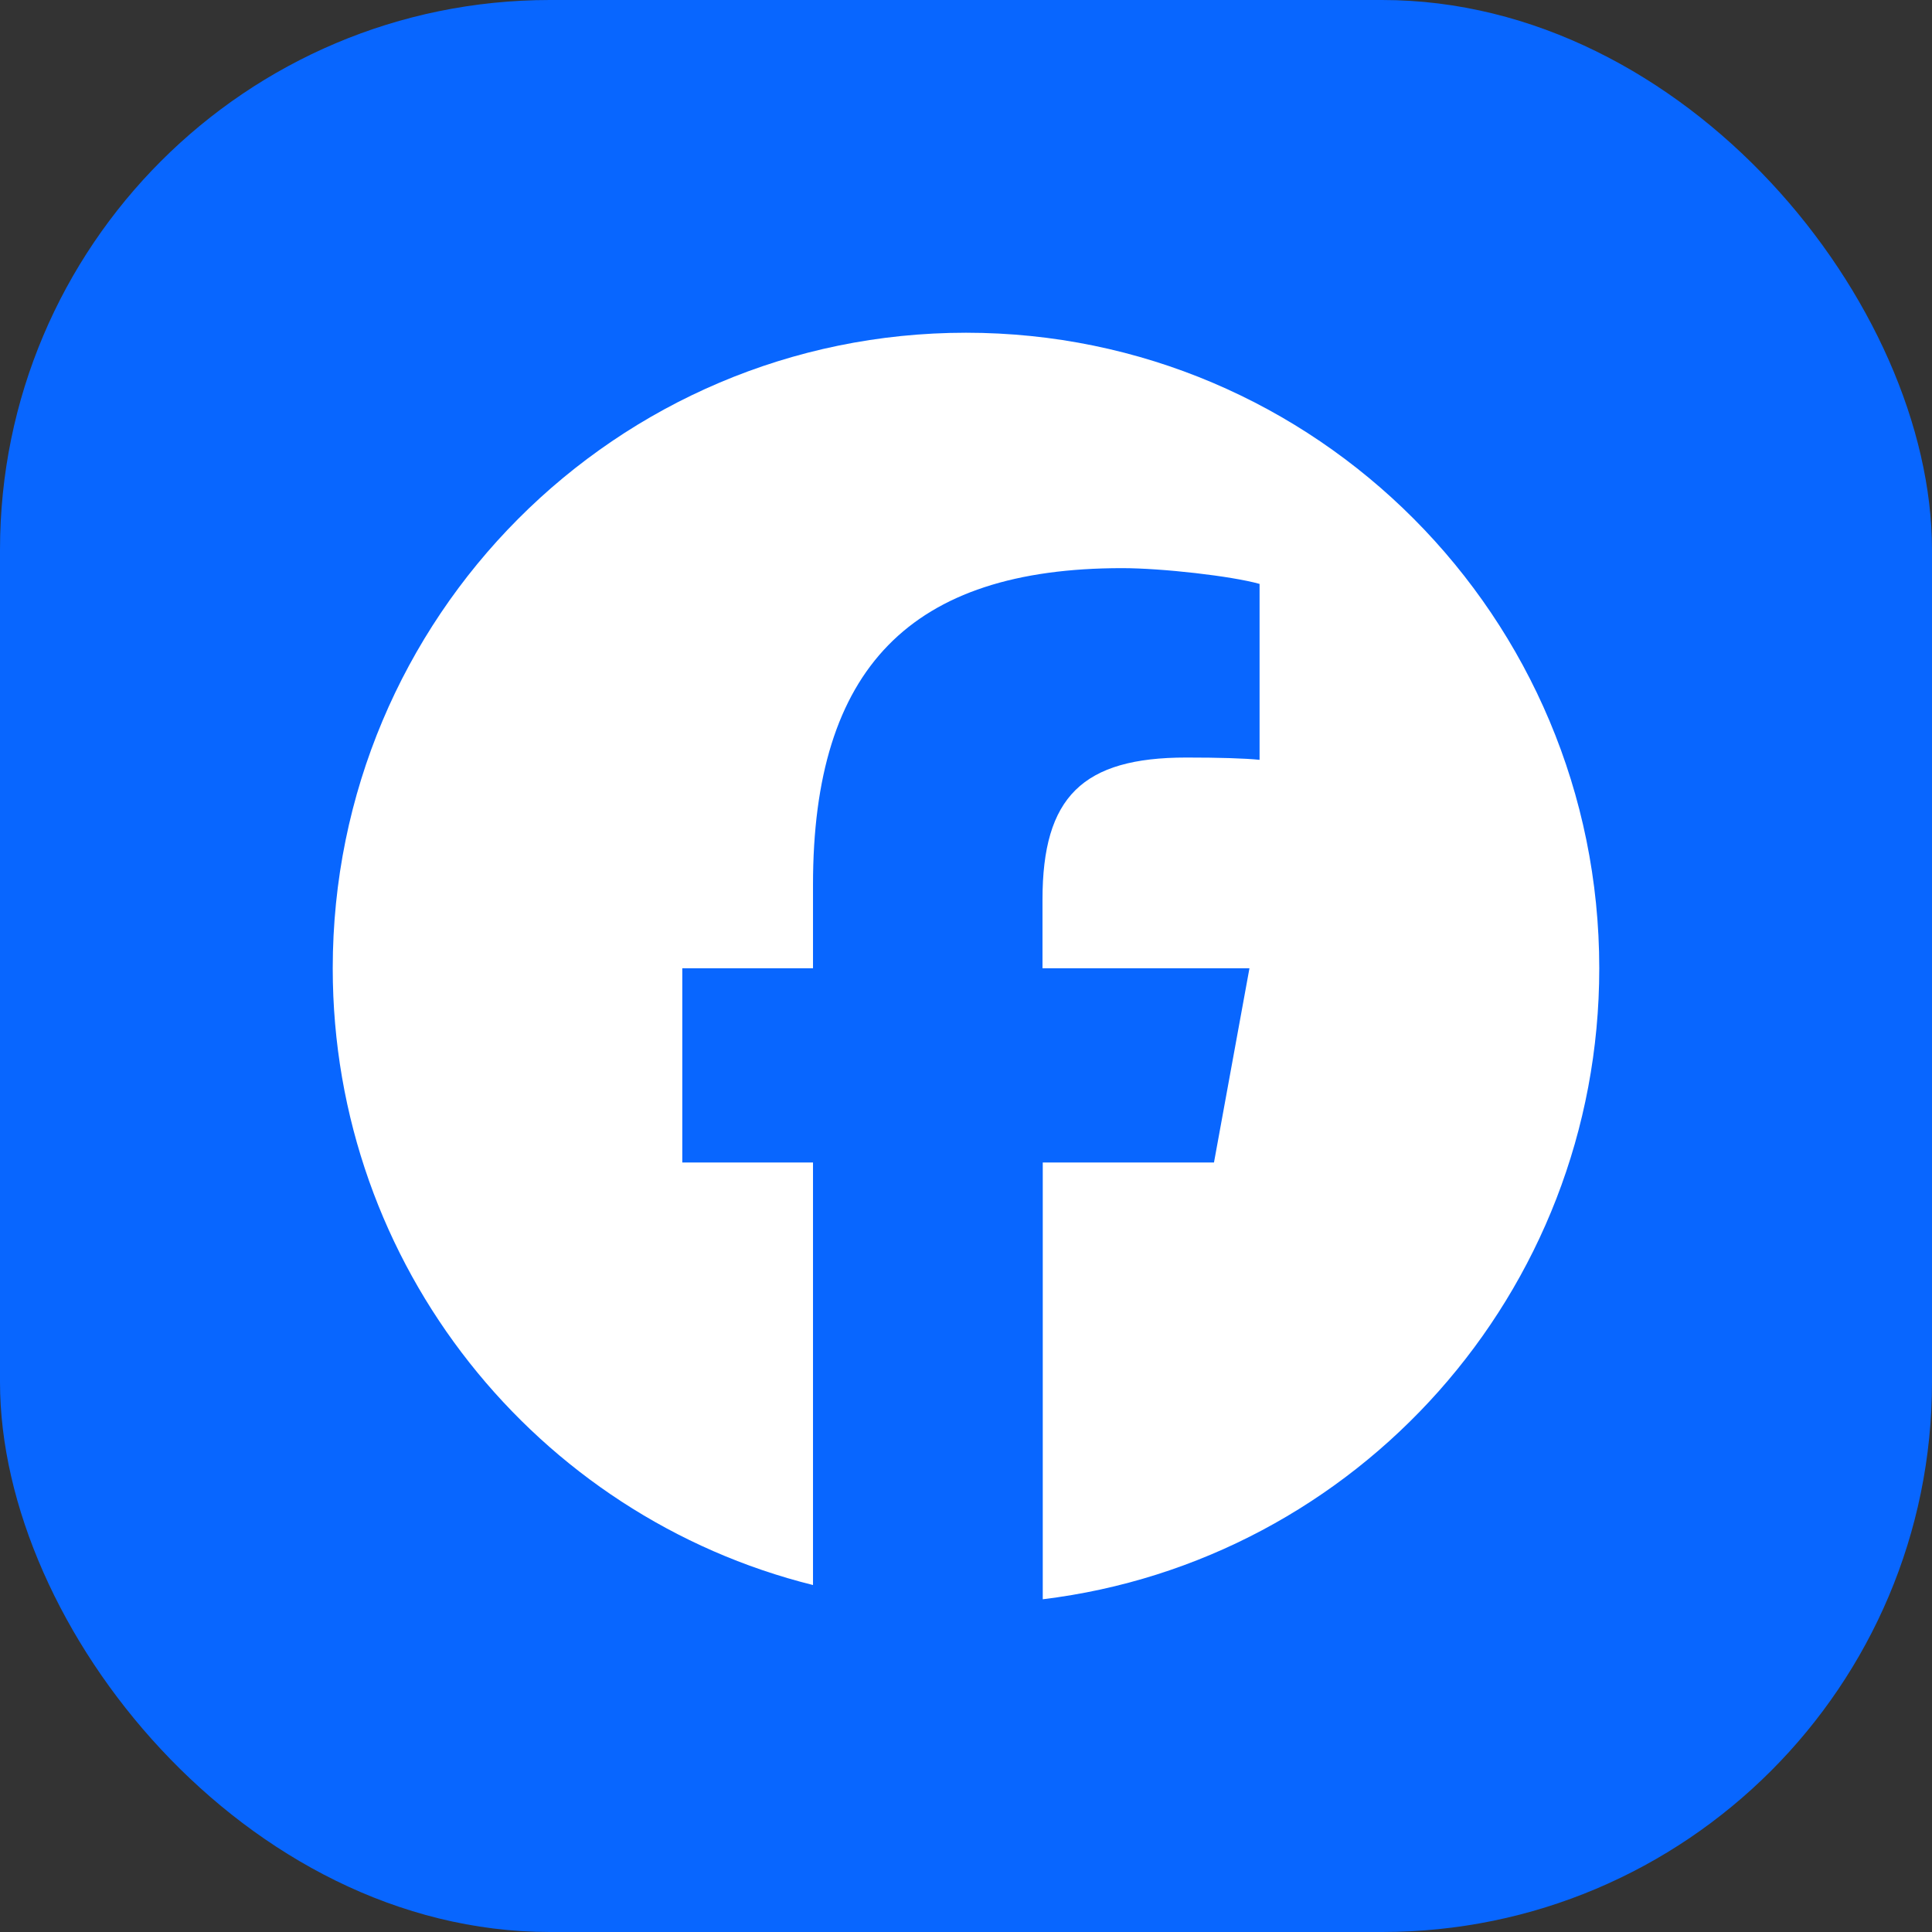
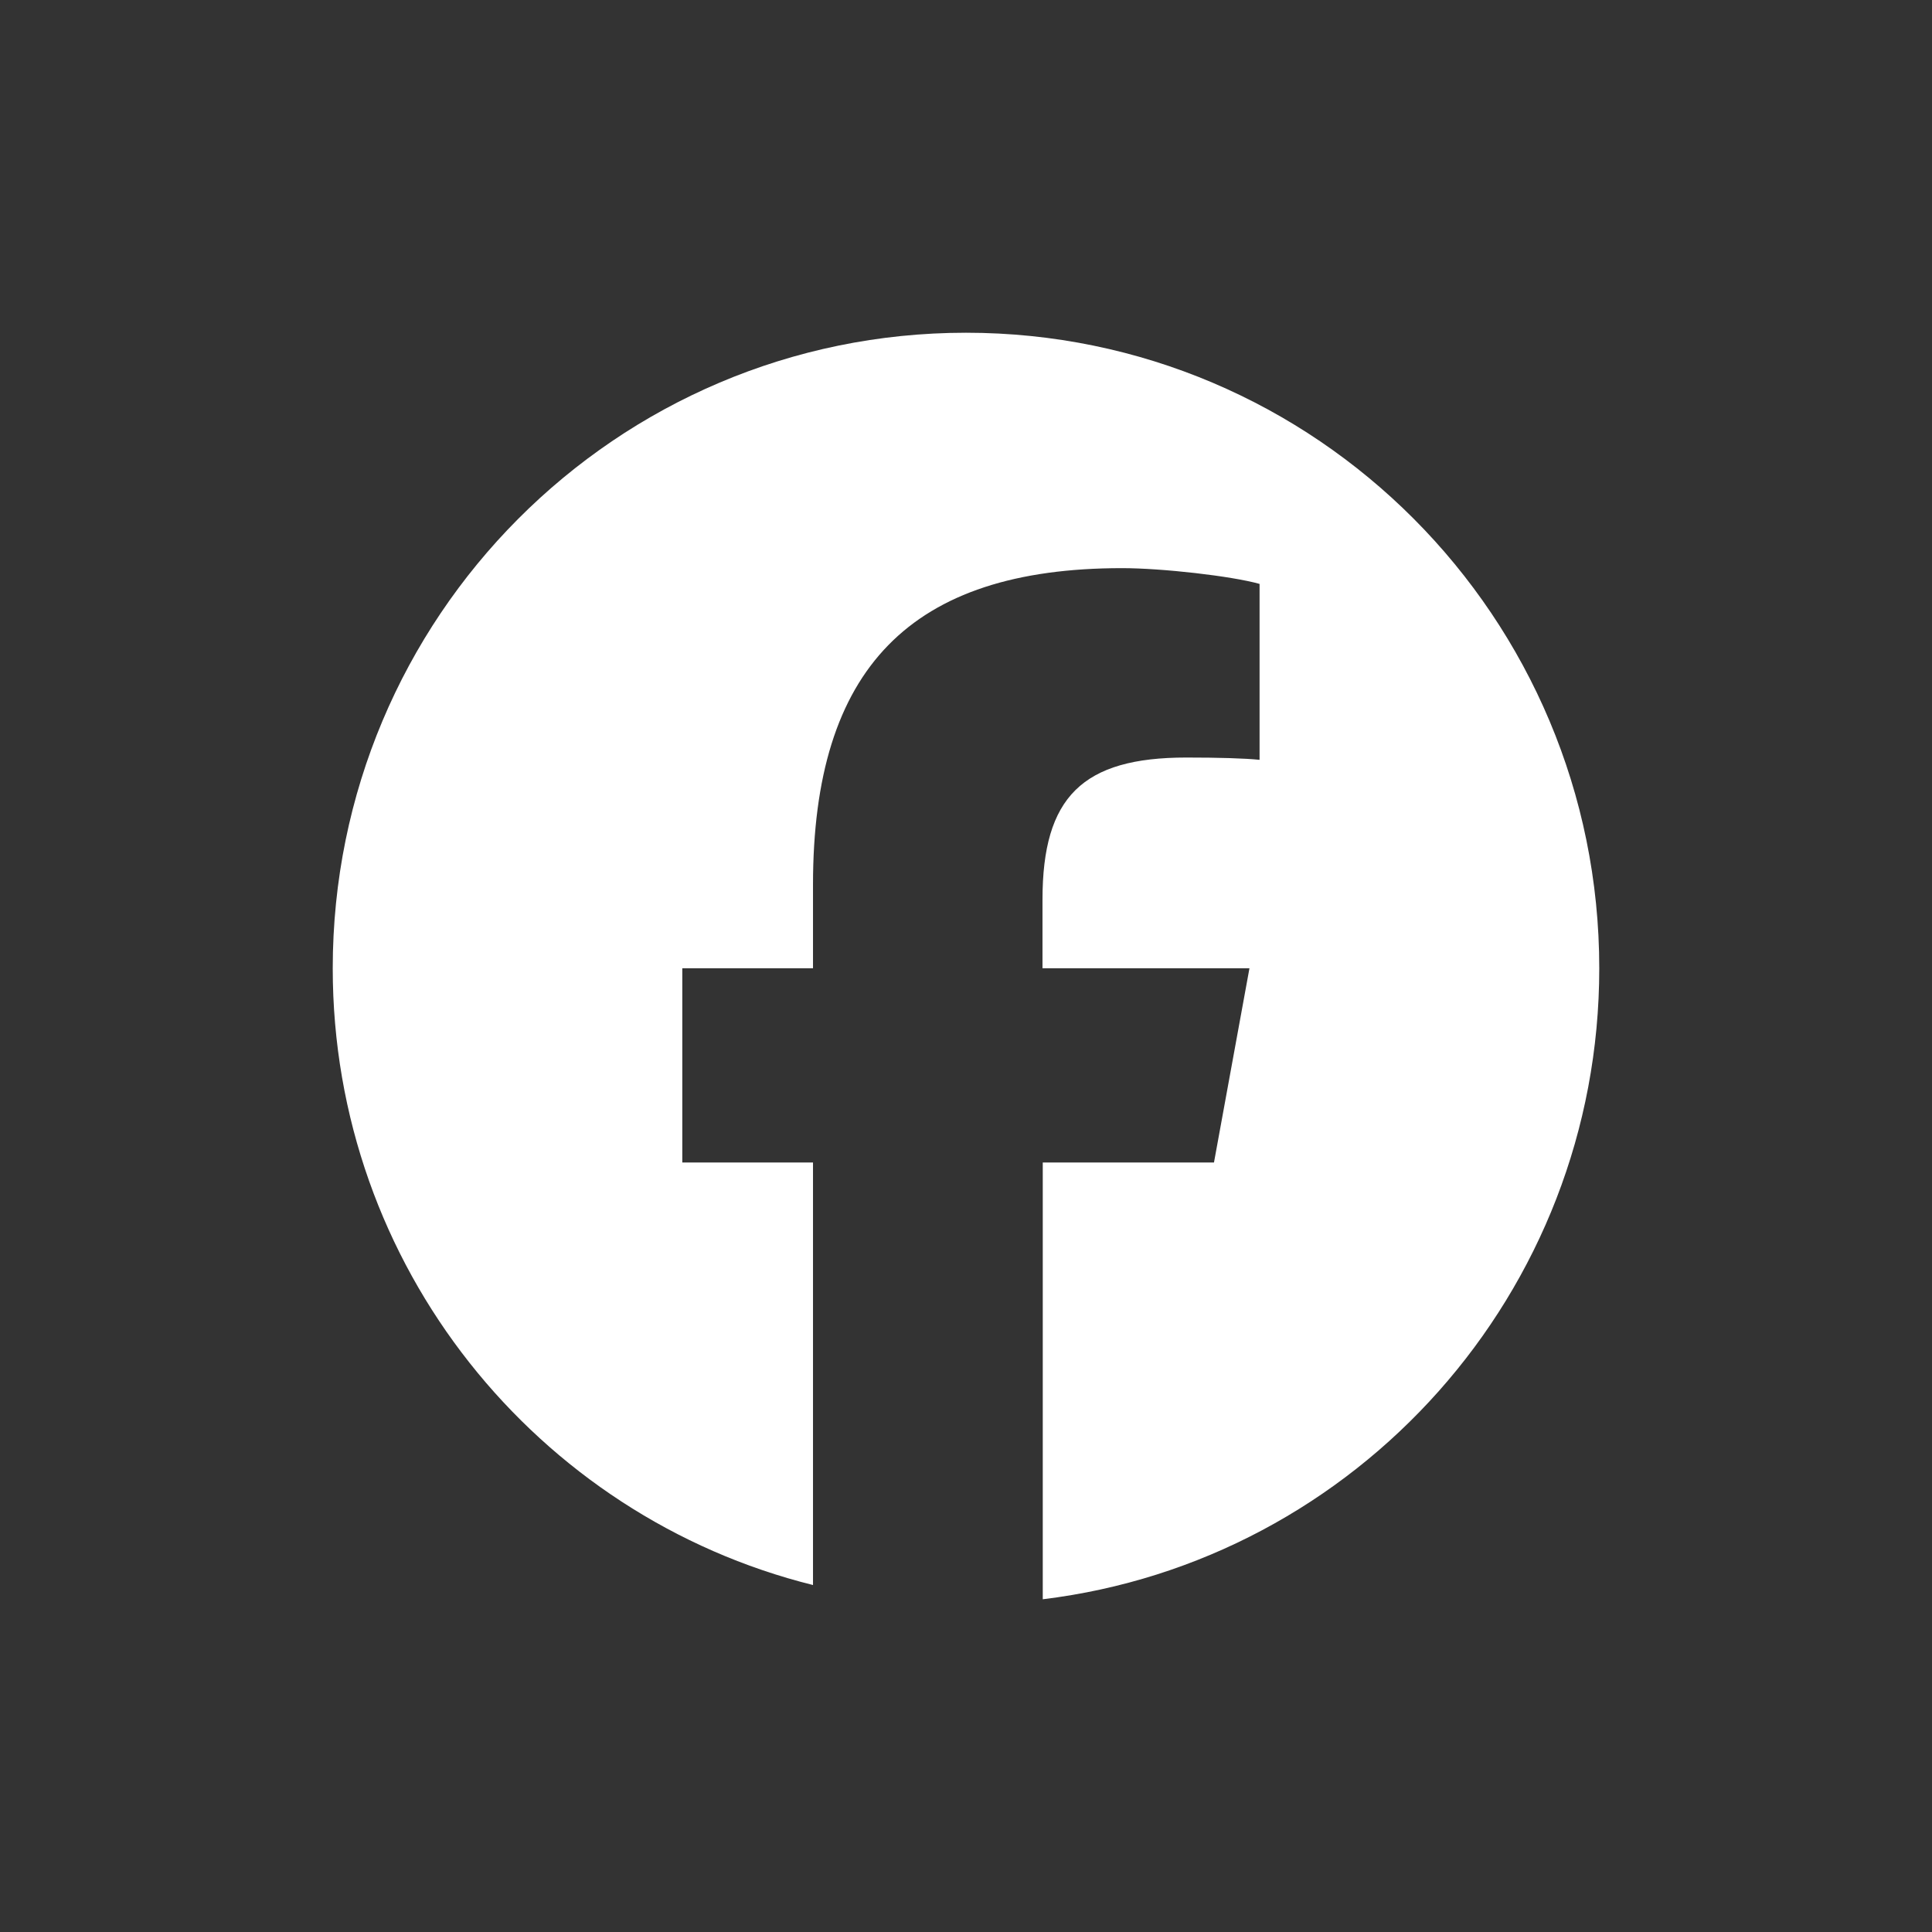
<svg xmlns="http://www.w3.org/2000/svg" width="130" height="130" viewBox="0 0 130 130" fill="none">
  <rect x="0" y="0" width="130" height="130" fill="#333333" stroke="none" />
-   <rect width="130" height="130" rx="37" fill="#0866FF" />
-   <path d="M107.611 65.154C107.611 41.531 88.538 22.389 65 22.389C41.462 22.389 22.389 41.531 22.389 65.154C22.389 85.202 36.144 102.035 54.705 106.653V78.223H45.91V65.154H54.705V59.526C54.705 44.969 61.267 38.229 75.499 38.229C78.192 38.229 82.863 38.759 84.754 39.29V51.127C83.749 51.024 82.01 50.973 79.829 50.973C72.84 50.973 70.147 53.624 70.147 60.535V65.154H84.073L81.686 78.223H70.165V107.611C91.266 105.045 107.611 87.016 107.611 65.154Z" fill="white" />
+   <path d="M107.611 65.154C107.611 41.531 88.538 22.389 65 22.389C41.462 22.389 22.389 41.531 22.389 65.154C22.389 85.202 36.144 102.035 54.705 106.653V78.223H45.91V65.154H54.705V59.526C54.705 44.969 61.267 38.229 75.499 38.229C78.192 38.229 82.863 38.759 84.754 39.29V51.127C83.749 51.024 82.01 50.973 79.829 50.973C72.84 50.973 70.147 53.624 70.147 60.535V65.154H84.073L81.686 78.223H70.165V107.611C91.266 105.045 107.611 87.016 107.611 65.154" fill="white" />
</svg>